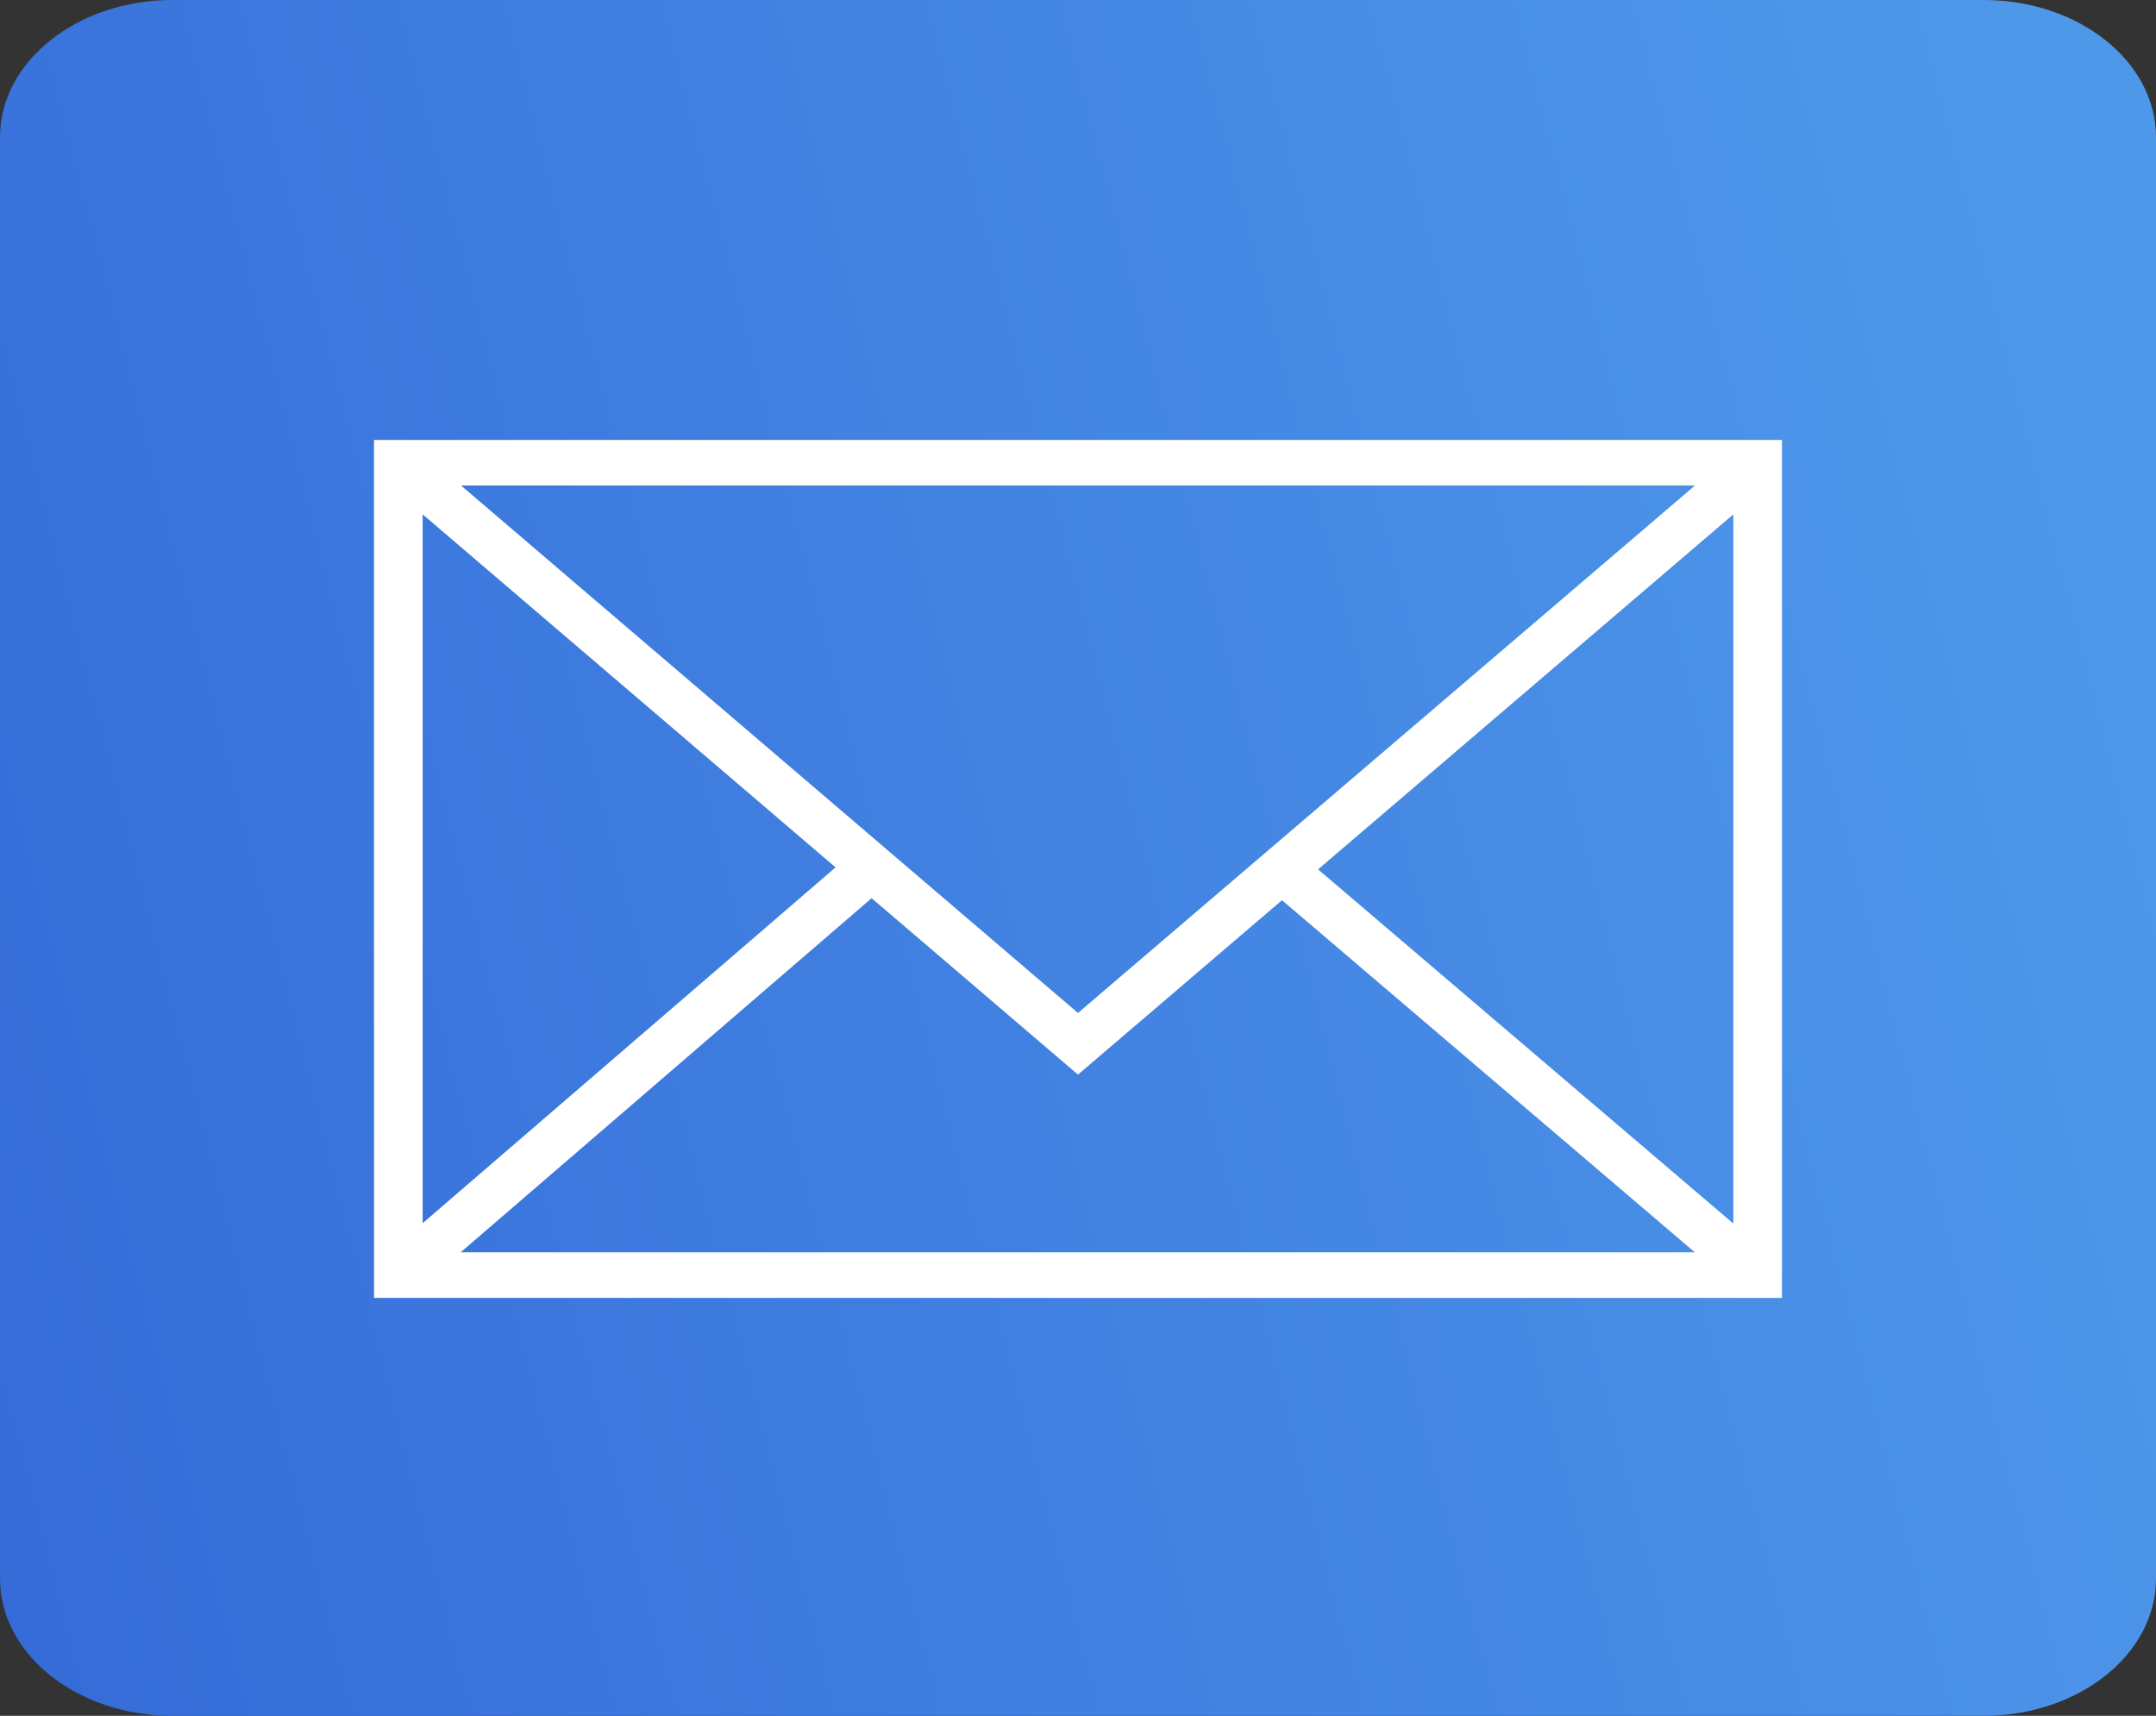
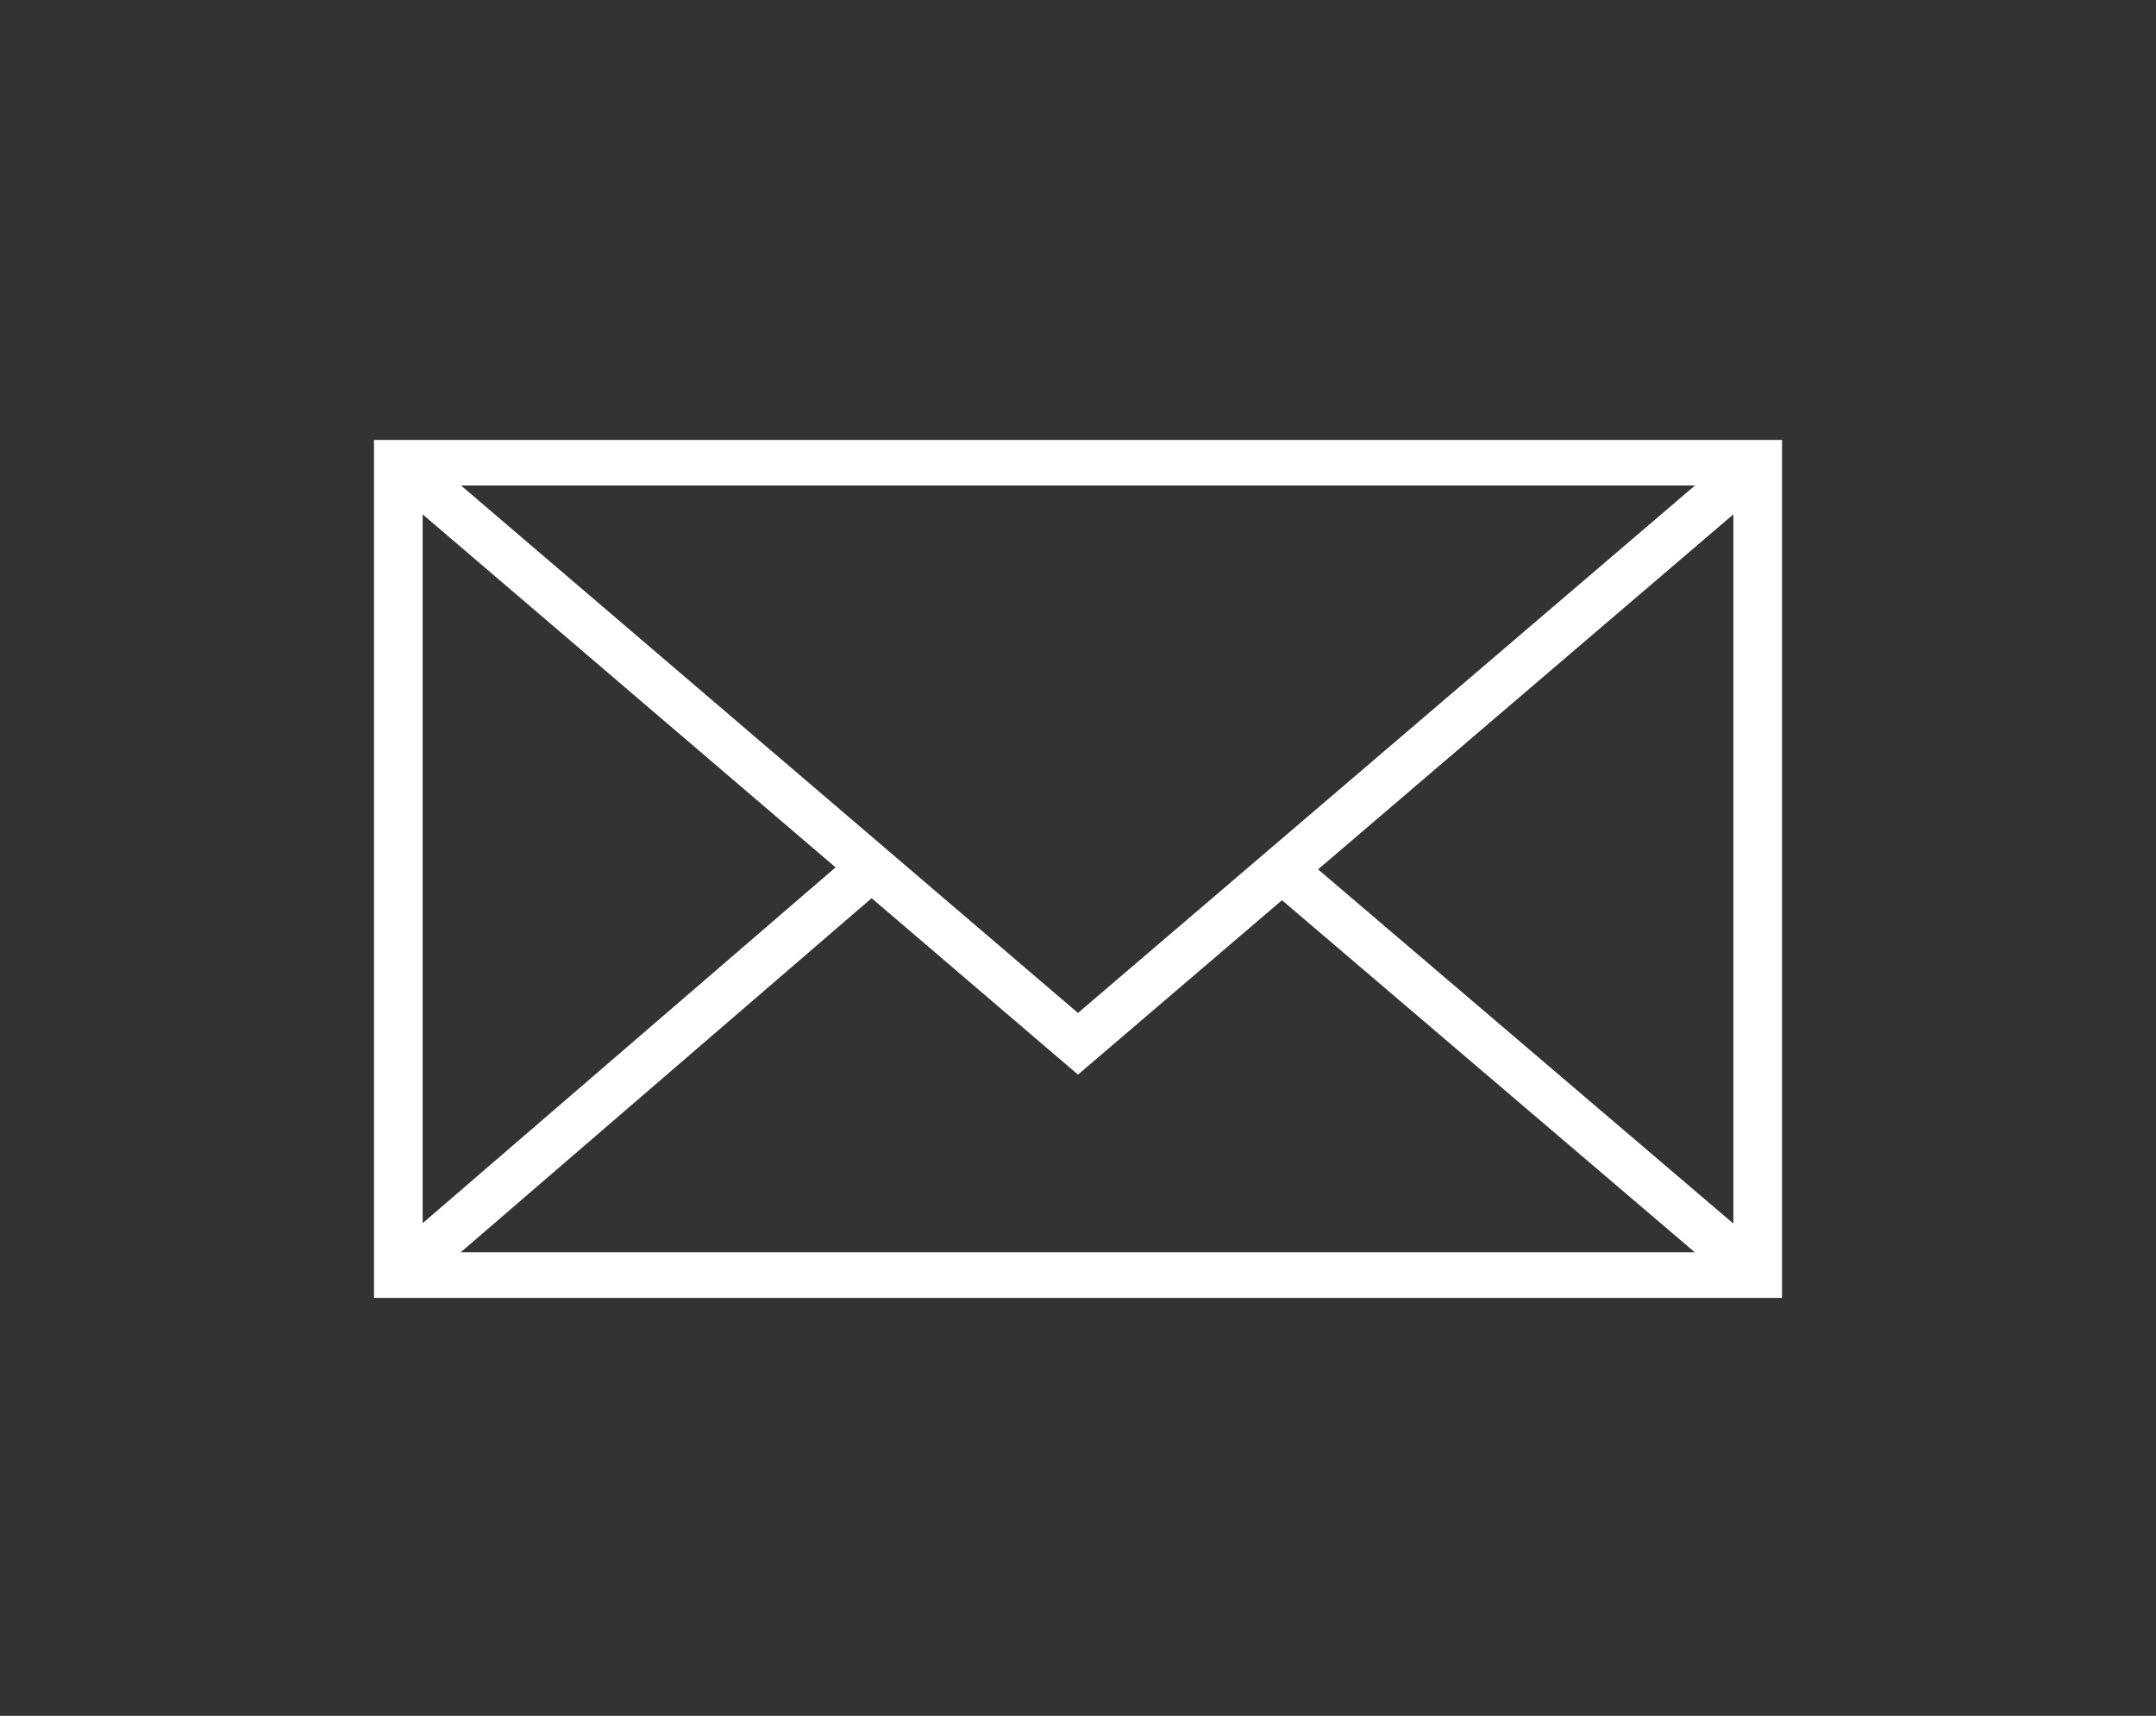
<svg xmlns="http://www.w3.org/2000/svg" width="98" height="78" viewBox="0 0 98 78" fill="none">
  <rect x="0" y="0" width="98" height="78" fill="#333333" stroke="none" />
-   <path d="M90.16 0H7.84C3.51 0 0 2.794 0 6.24V71.76C0 75.206 3.51 78 7.84 78H90.16C94.49 78 98 75.206 98 71.76V6.24C98 2.794 94.49 0 90.16 0Z" fill="url(#paint0_linear_2223_84)" />
  <path fill-rule="evenodd" clip-rule="evenodd" d="M17 20V59H81V20H17ZM48.999 46.048L20.955 22.07H77.045L48.999 46.048ZM37.98 39.43L19.211 55.606V23.382L37.98 39.43ZM39.619 40.831L48.999 48.851L58.272 40.923L77.039 56.93H20.939L39.619 40.831ZM59.912 39.521L78.789 23.382V55.622L59.912 39.521Z" fill="white" />
  <defs>
    <linearGradient id="paint0_linear_2223_84" x1="98" y1="34" x2="-15.5" y2="63" gradientUnits="userSpaceOnUse">
      <stop stop-color="#4E98EA" />
      <stop offset="1" stop-color="#3266D6" />
    </linearGradient>
  </defs>
</svg>